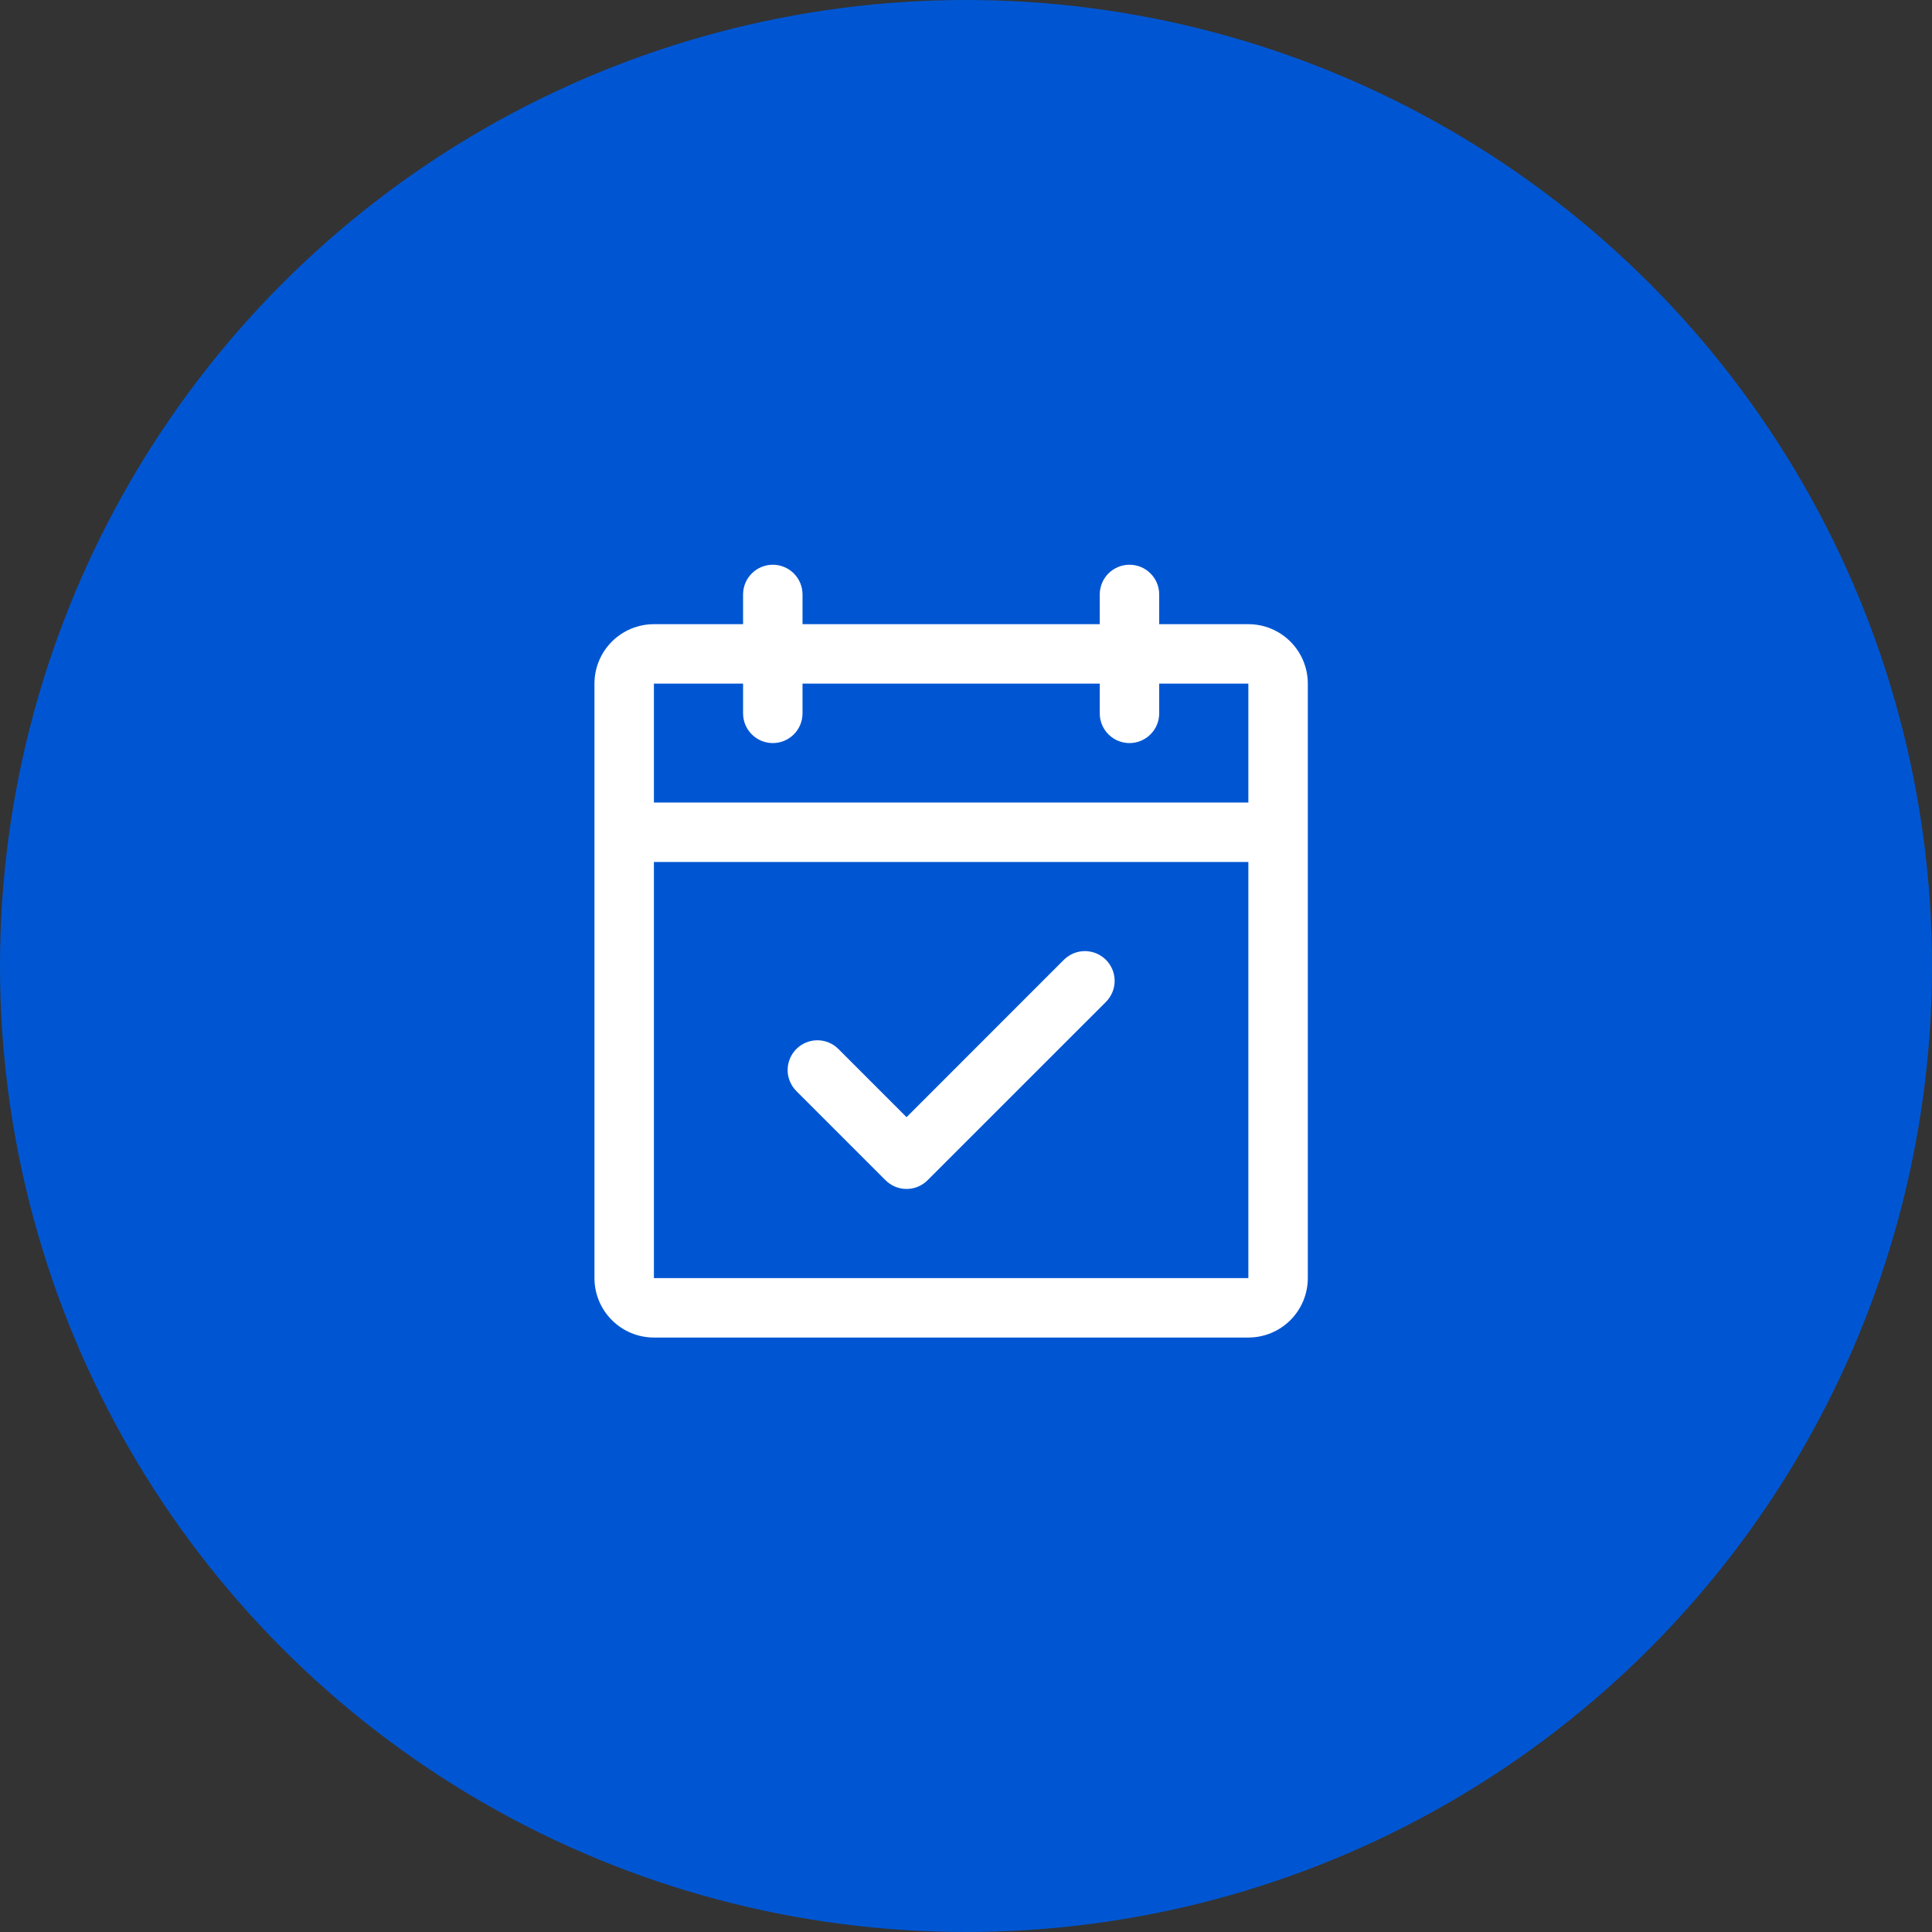
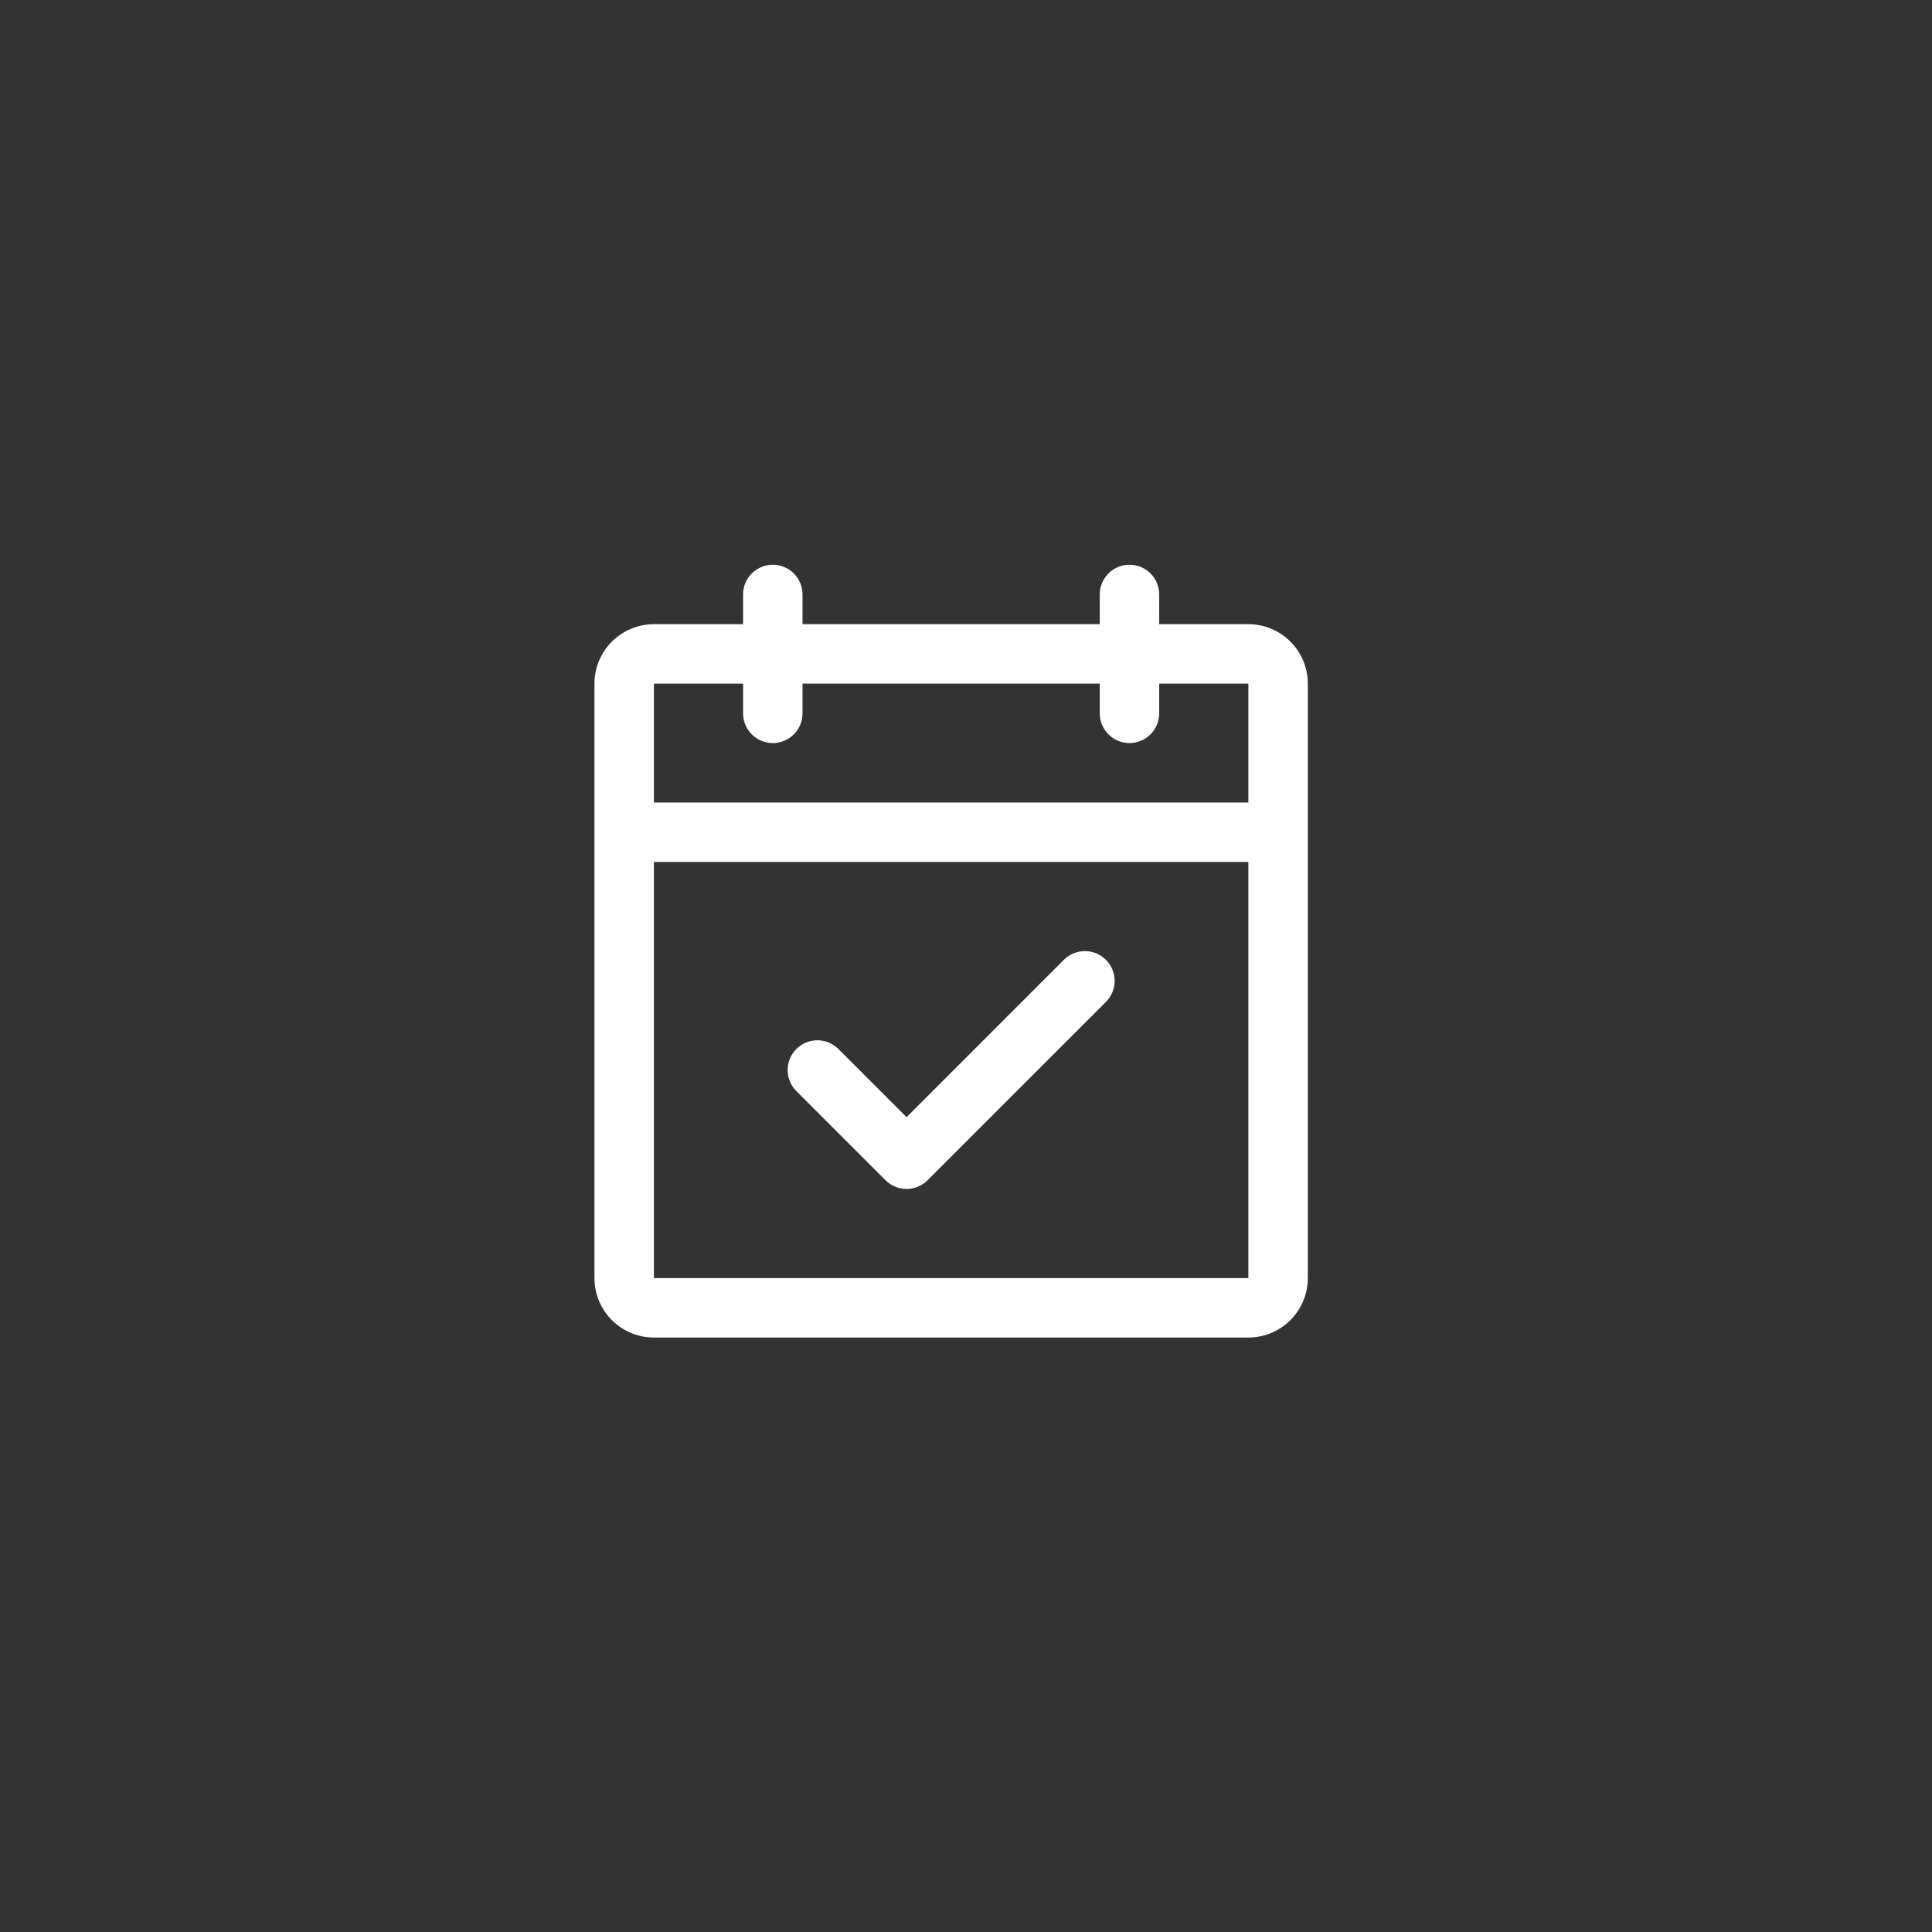
<svg xmlns="http://www.w3.org/2000/svg" width="65" height="65" viewBox="0 0 65 65" fill="none">
  <rect x="0" y="0" width="65" height="65" fill="#333333" stroke="none" />
-   <circle cx="32.5" cy="32.5" r="32.5" fill="#0056D2" />
  <path d="M42 21H39V20C39 19.735 38.895 19.48 38.707 19.293C38.52 19.105 38.265 19 38 19C37.735 19 37.48 19.105 37.293 19.293C37.105 19.48 37 19.735 37 20V21H27V20C27 19.735 26.895 19.48 26.707 19.293C26.52 19.105 26.265 19 26 19C25.735 19 25.48 19.105 25.293 19.293C25.105 19.48 25 19.735 25 20V21H22C21.47 21 20.961 21.211 20.586 21.586C20.211 21.961 20 22.47 20 23V43C20 43.53 20.211 44.039 20.586 44.414C20.961 44.789 21.47 45 22 45H42C42.53 45 43.039 44.789 43.414 44.414C43.789 44.039 44 43.53 44 43V23C44 22.47 43.789 21.961 43.414 21.586C43.039 21.211 42.53 21 42 21ZM25 23V24C25 24.265 25.105 24.52 25.293 24.707C25.48 24.895 25.735 25 26 25C26.265 25 26.52 24.895 26.707 24.707C26.895 24.52 27 24.265 27 24V23H37V24C37 24.265 37.105 24.52 37.293 24.707C37.48 24.895 37.735 25 38 25C38.265 25 38.52 24.895 38.707 24.707C38.895 24.52 39 24.265 39 24V23H42V27H22V23H25ZM42 43H22V29H42V43ZM37.208 32.292C37.3 32.385 37.374 32.496 37.425 32.617C37.475 32.739 37.501 32.869 37.501 33C37.501 33.131 37.475 33.261 37.425 33.383C37.374 33.504 37.3 33.615 37.208 33.708L31.207 39.708C31.115 39.8 31.004 39.874 30.883 39.925C30.762 39.975 30.631 40.001 30.5 40.001C30.369 40.001 30.238 39.975 30.117 39.925C29.996 39.874 29.885 39.8 29.793 39.708L26.793 36.708C26.605 36.52 26.499 36.265 26.499 36C26.499 35.735 26.605 35.48 26.793 35.292C26.98 35.105 27.235 34.999 27.5 34.999C27.765 34.999 28.02 35.105 28.207 35.292L30.5 37.586L35.792 32.292C35.885 32.2 35.996 32.126 36.117 32.075C36.239 32.025 36.369 31.999 36.5 31.999C36.631 31.999 36.761 32.025 36.883 32.075C37.004 32.126 37.115 32.2 37.208 32.292Z" fill="white" />
</svg>